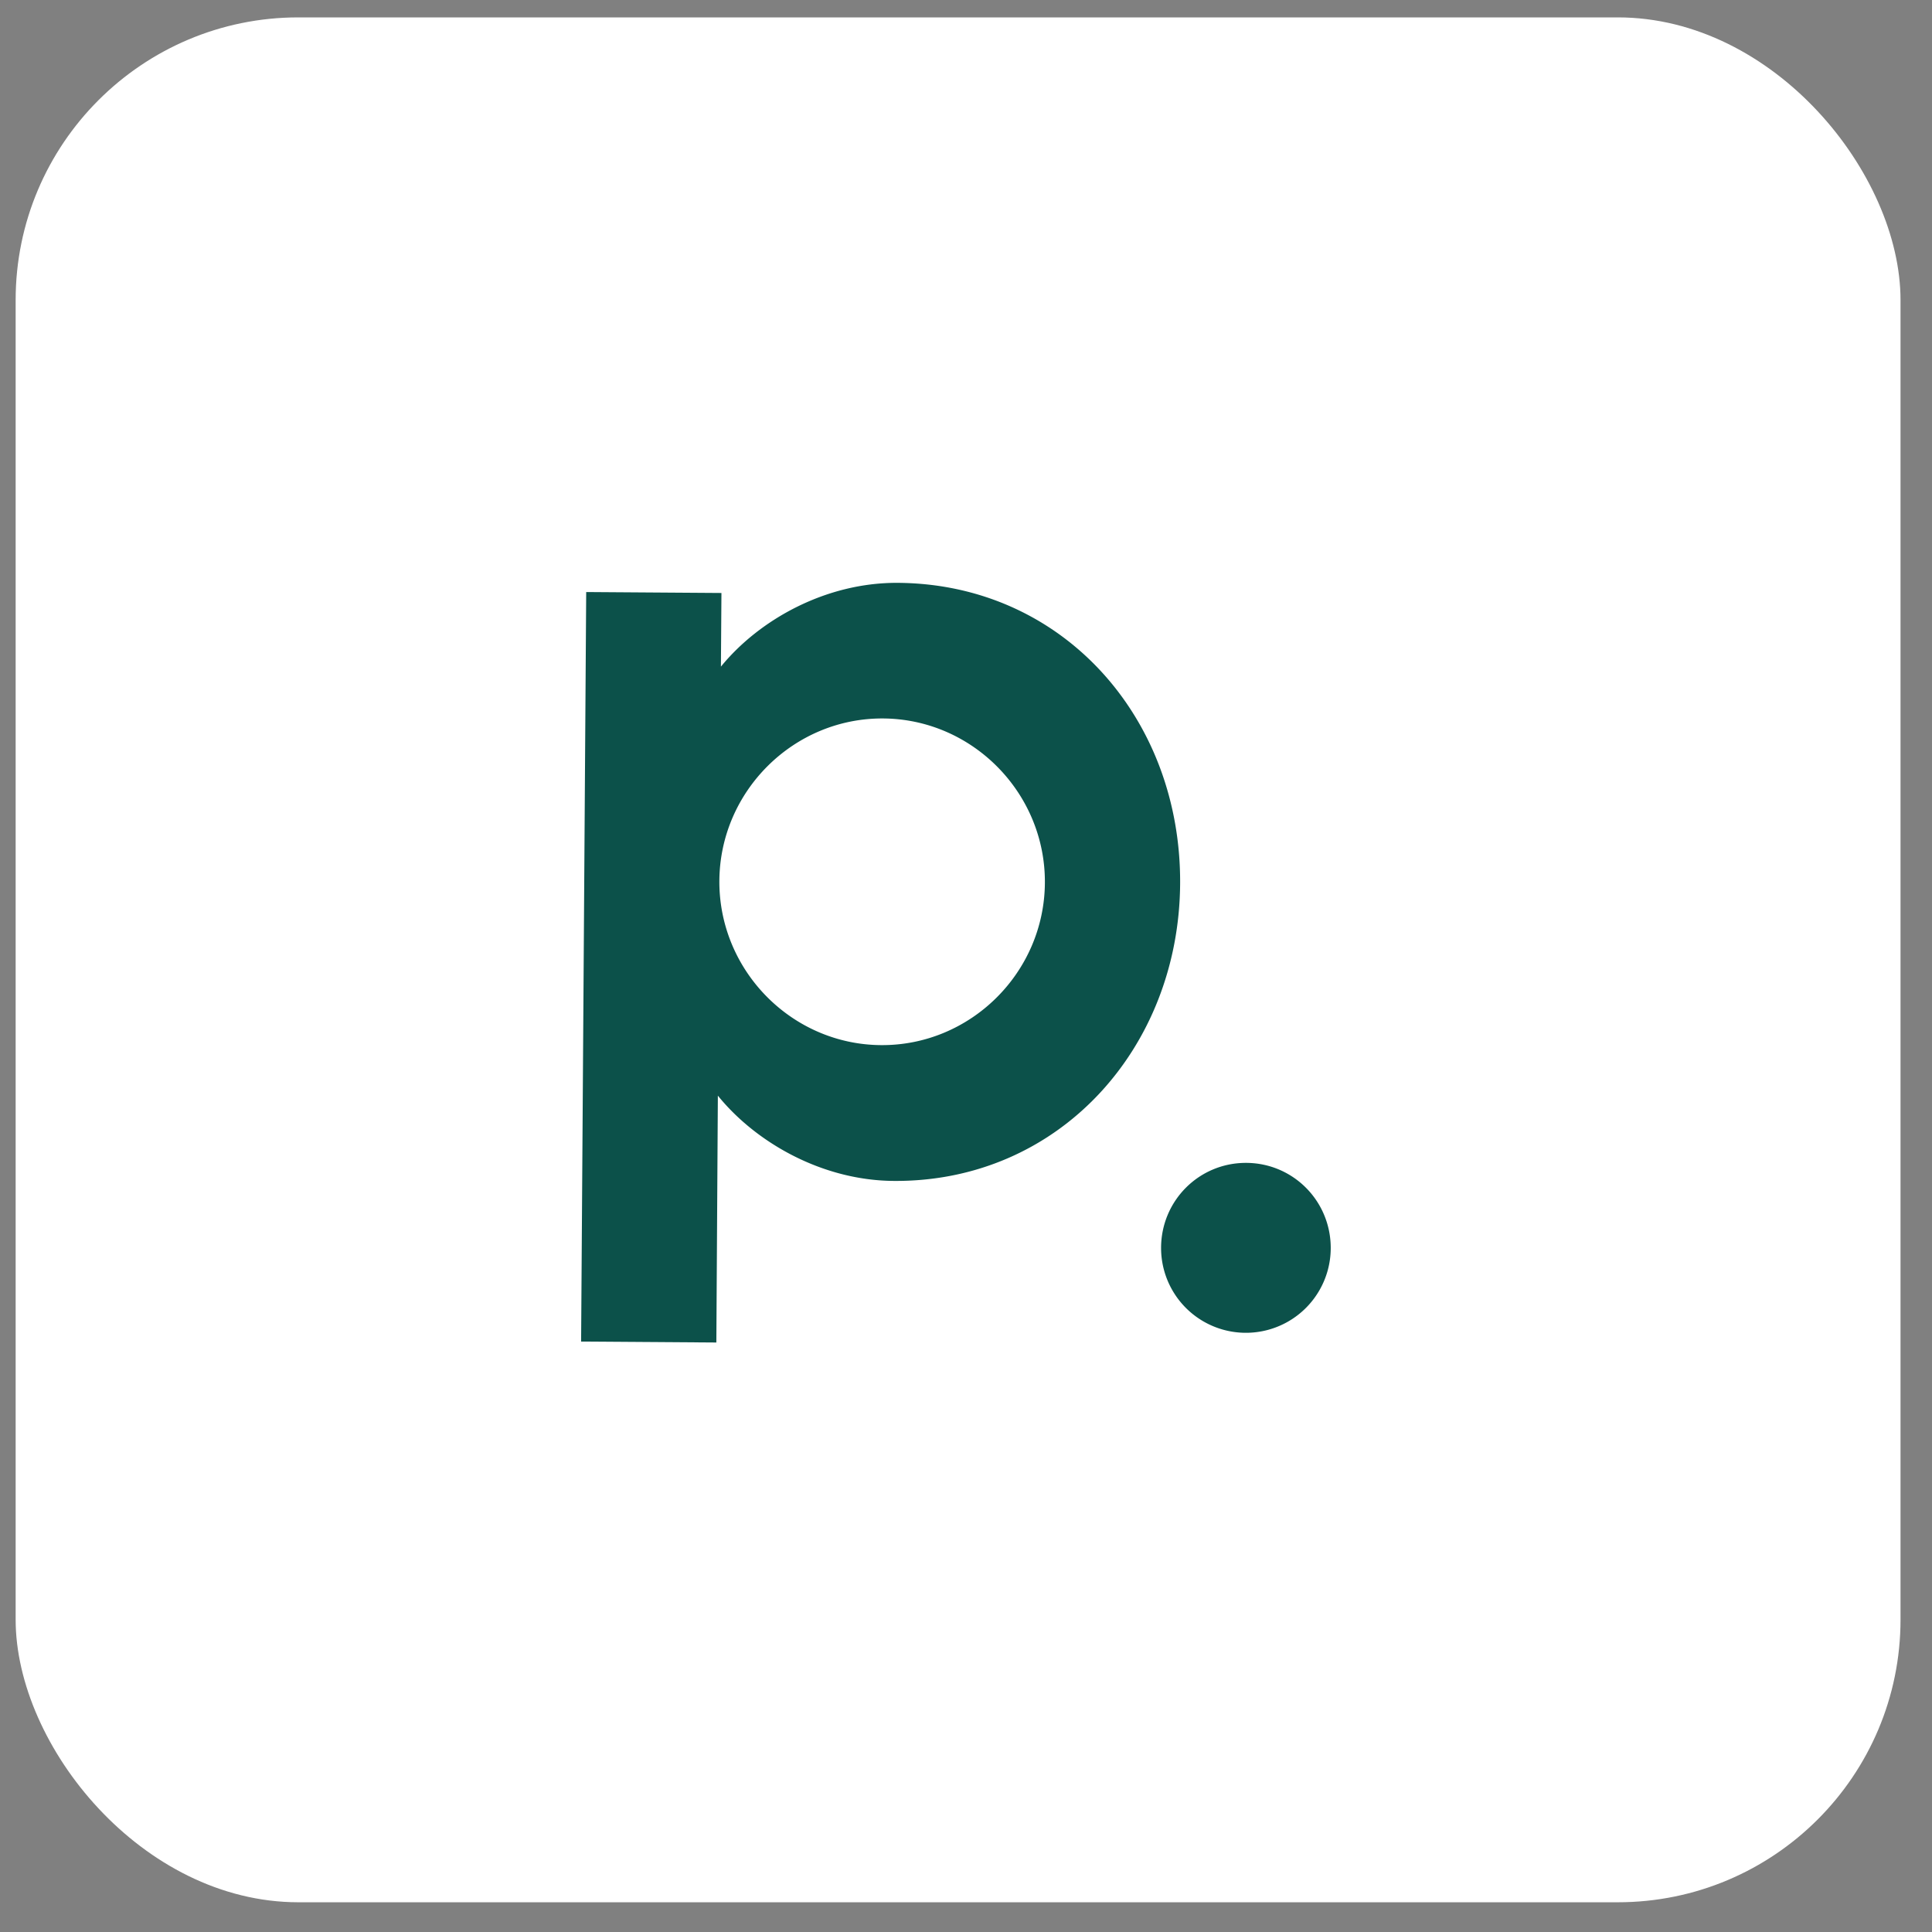
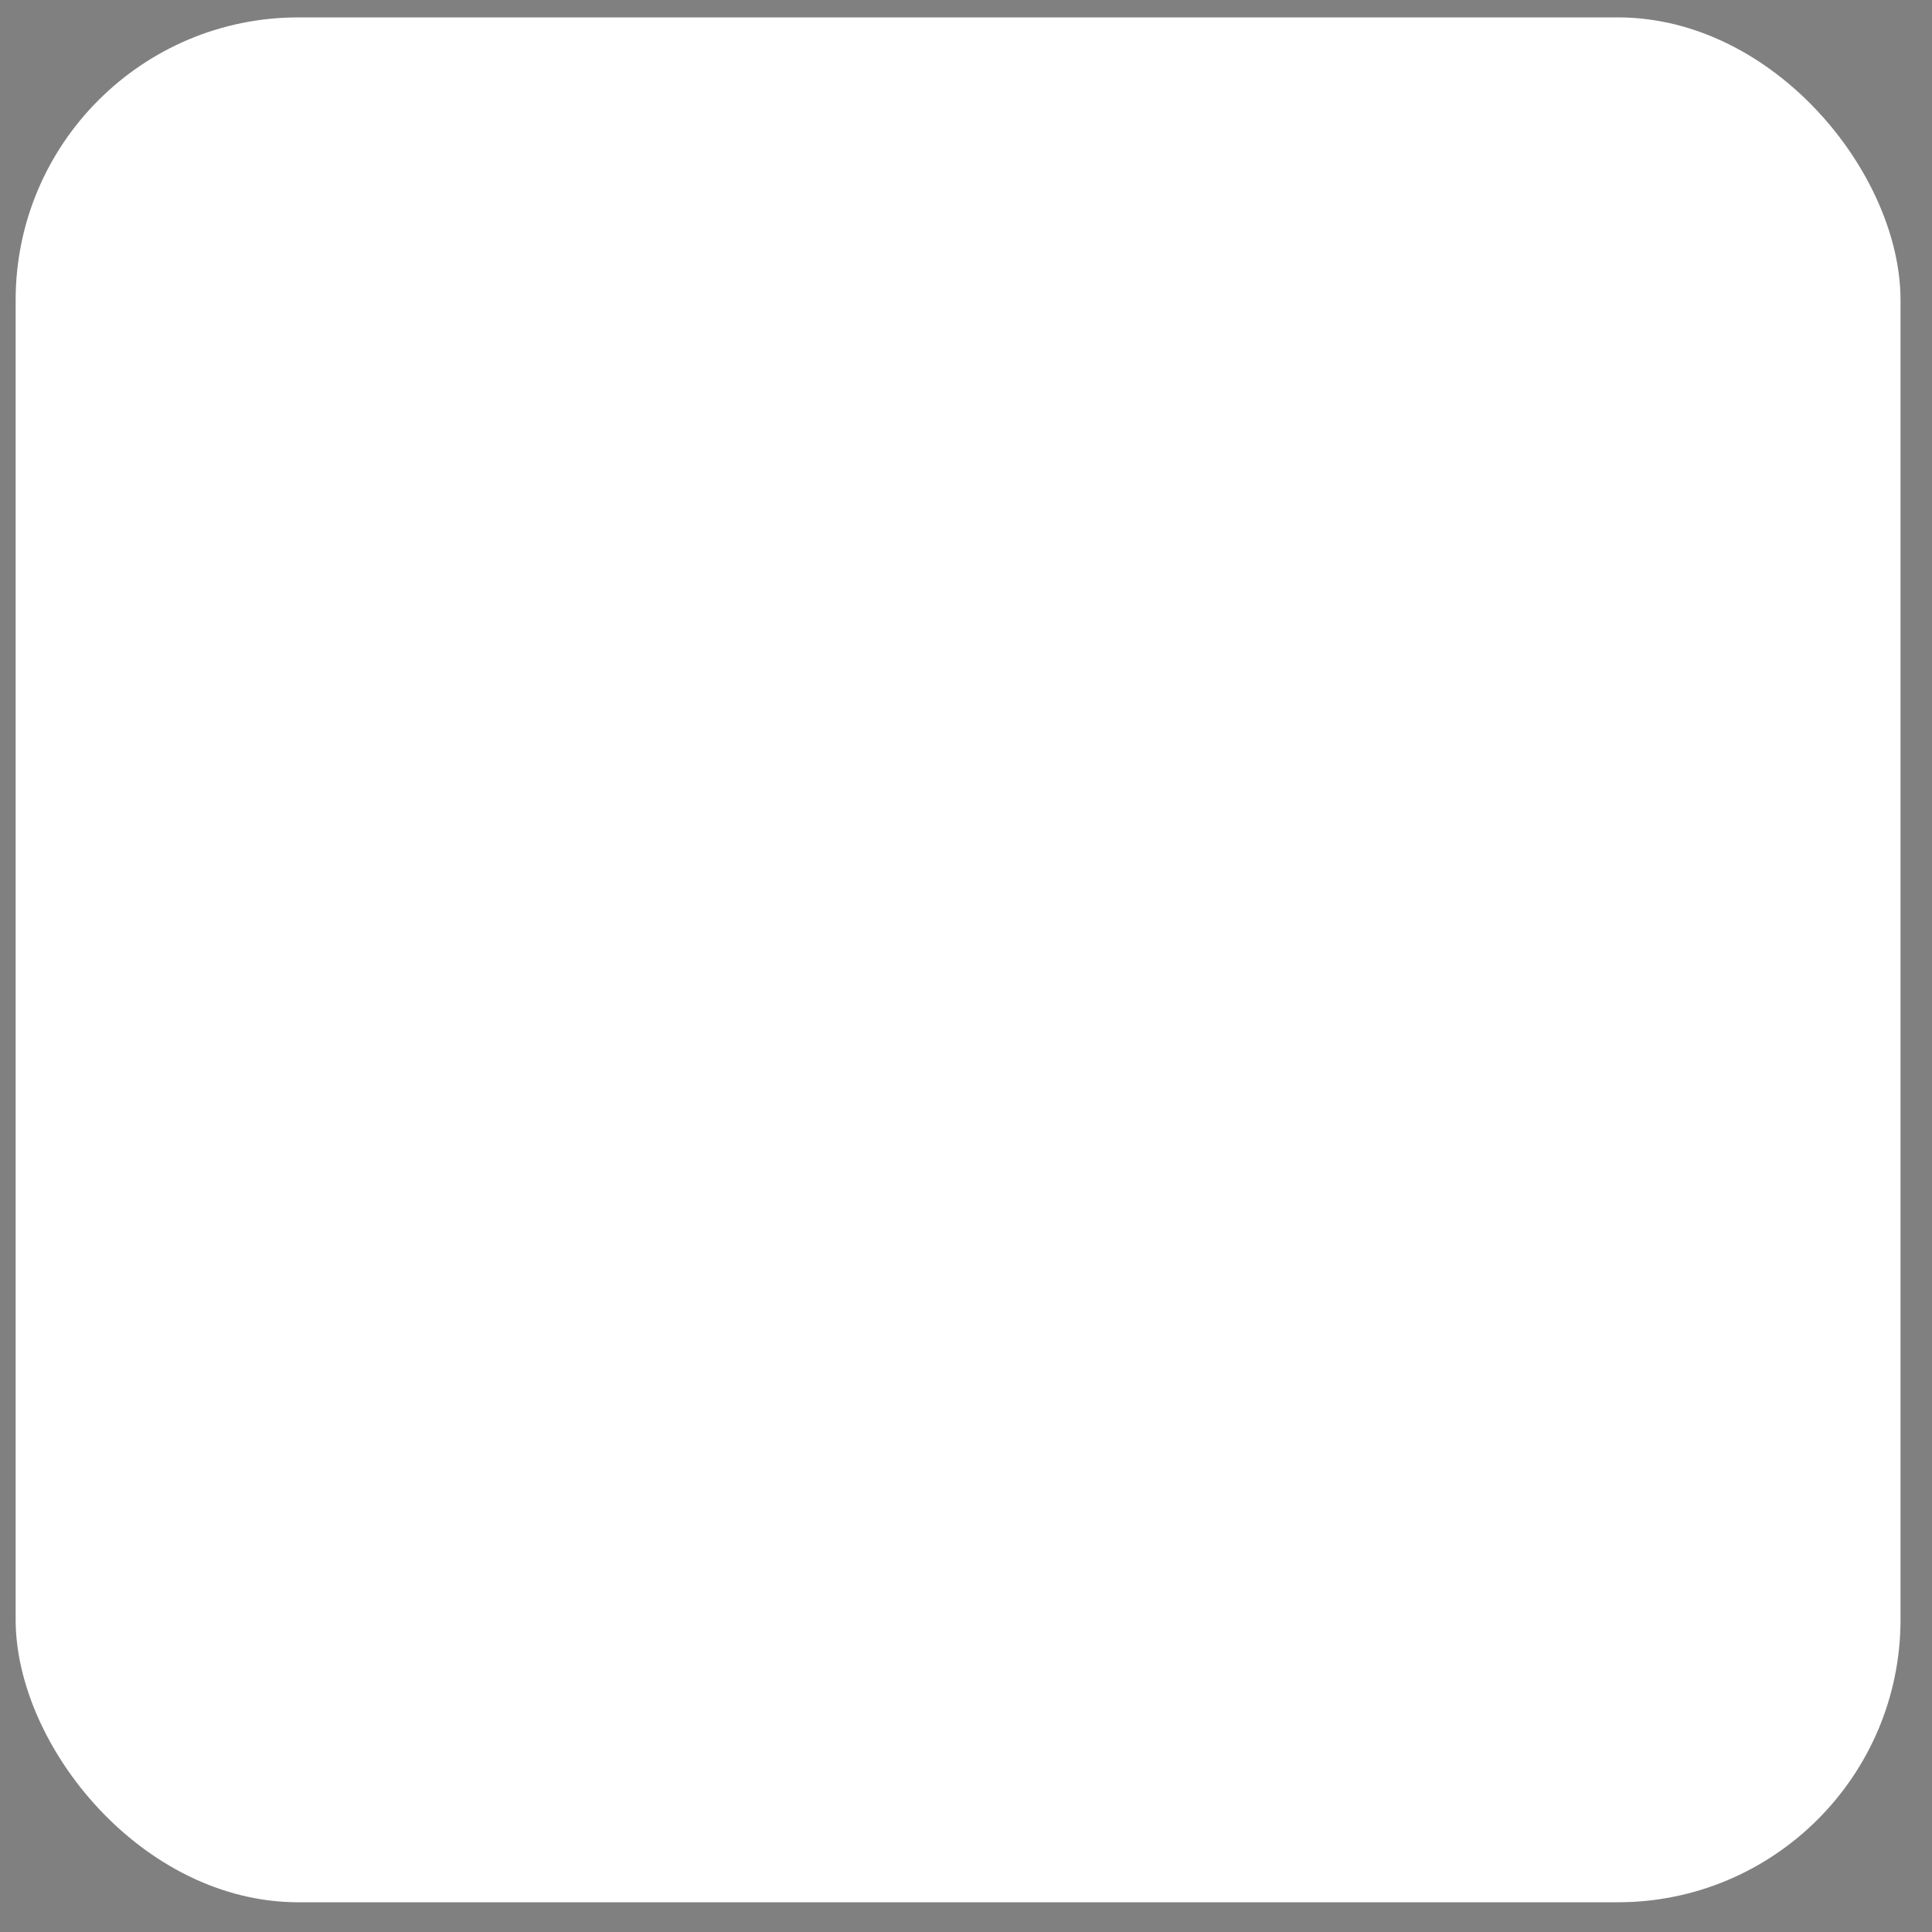
<svg xmlns="http://www.w3.org/2000/svg" width="41" height="41" fill="none" viewBox="0 0 41 41">
  <rect x="0" y="0" width="41" height="41" fill="#808080" stroke="none" />
  <rect width="40" height="40" x=".332" y=".369" fill="#fff" rx="6" />
-   <path fill="#0C514A" d="M15.266 18.688c-.013 1.904 1.532 3.478 3.43 3.491 1.897.014 3.465-1.537 3.478-3.441.014-1.904-1.532-3.477-3.429-3.491-1.897-.014-3.465 1.537-3.479 3.441Zm-2.826-6.124 2.87.02-.011 1.563c.81-.994 2.226-1.789 3.759-1.778 3.502.025 6.011 2.874 5.986 6.39-.025 3.49-2.574 6.328-6.077 6.302-1.533-.01-2.937-.826-3.733-1.81l-.032 5.239-2.87-.02.108-15.906Zm14 12.114c.997 0 1.8.805 1.8 1.806a1.799 1.799 0 1 1-3.6 0c0-1.001.803-1.806 1.8-1.806Z" />
</svg>